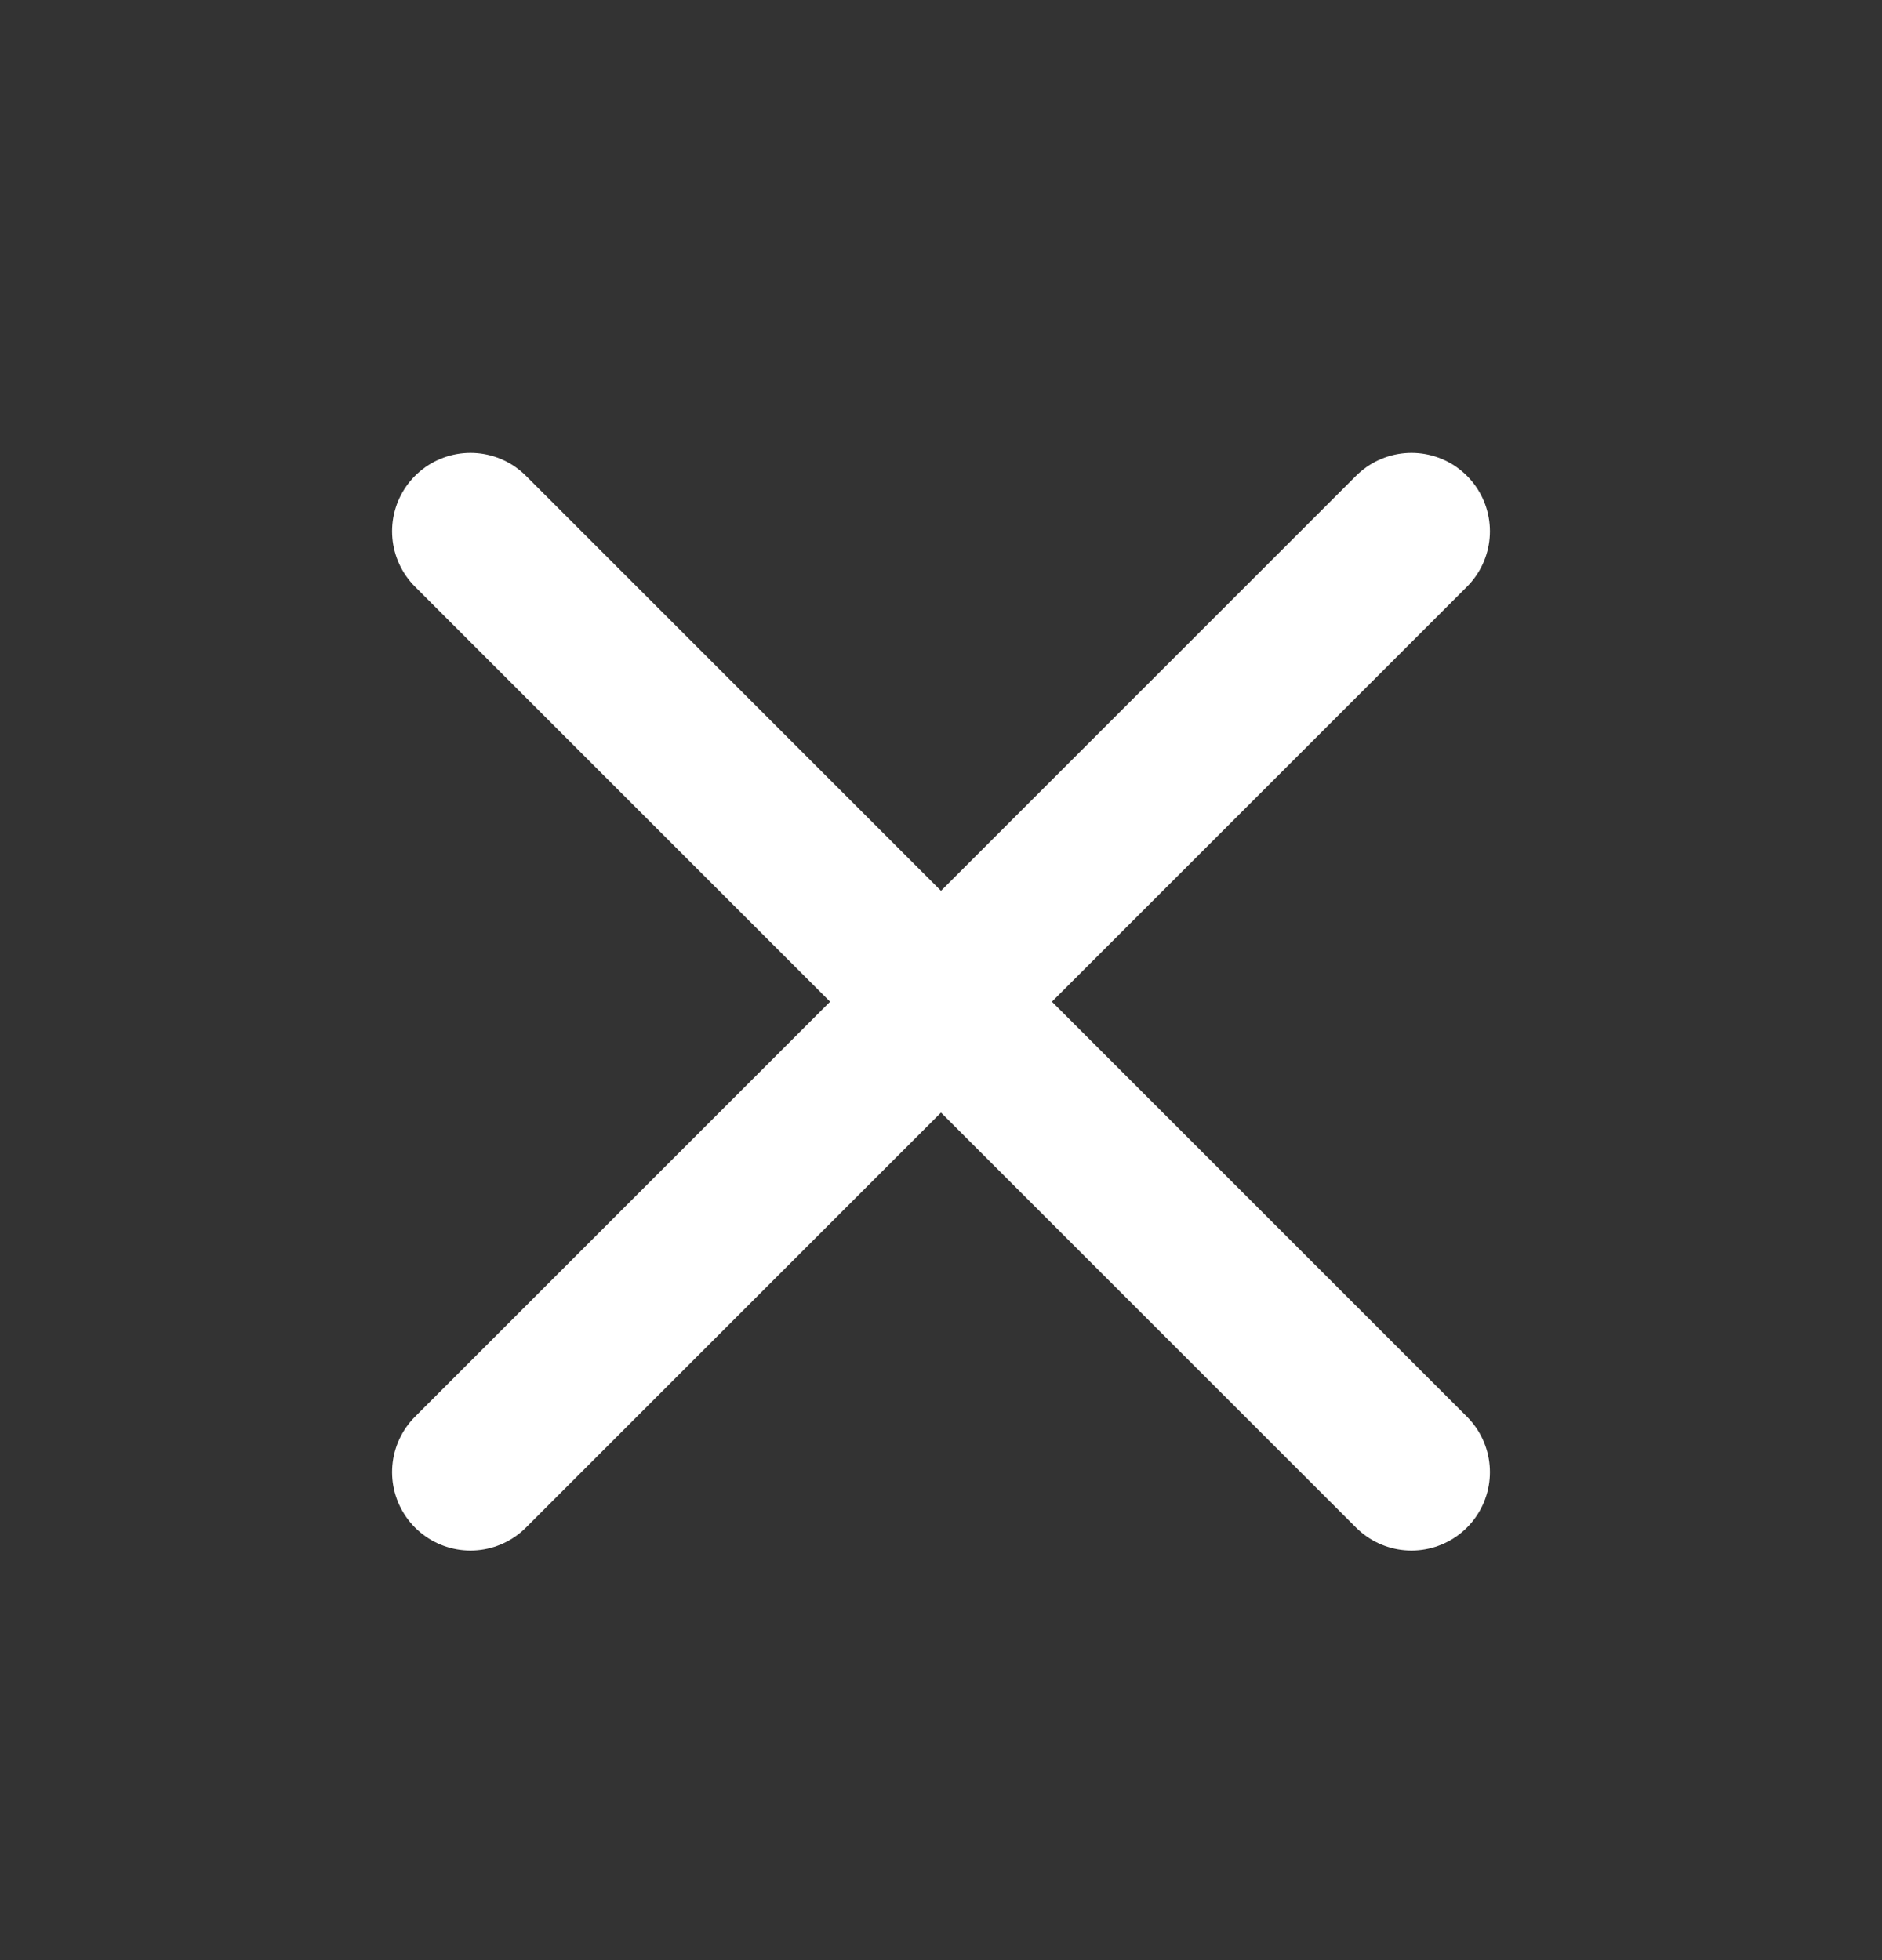
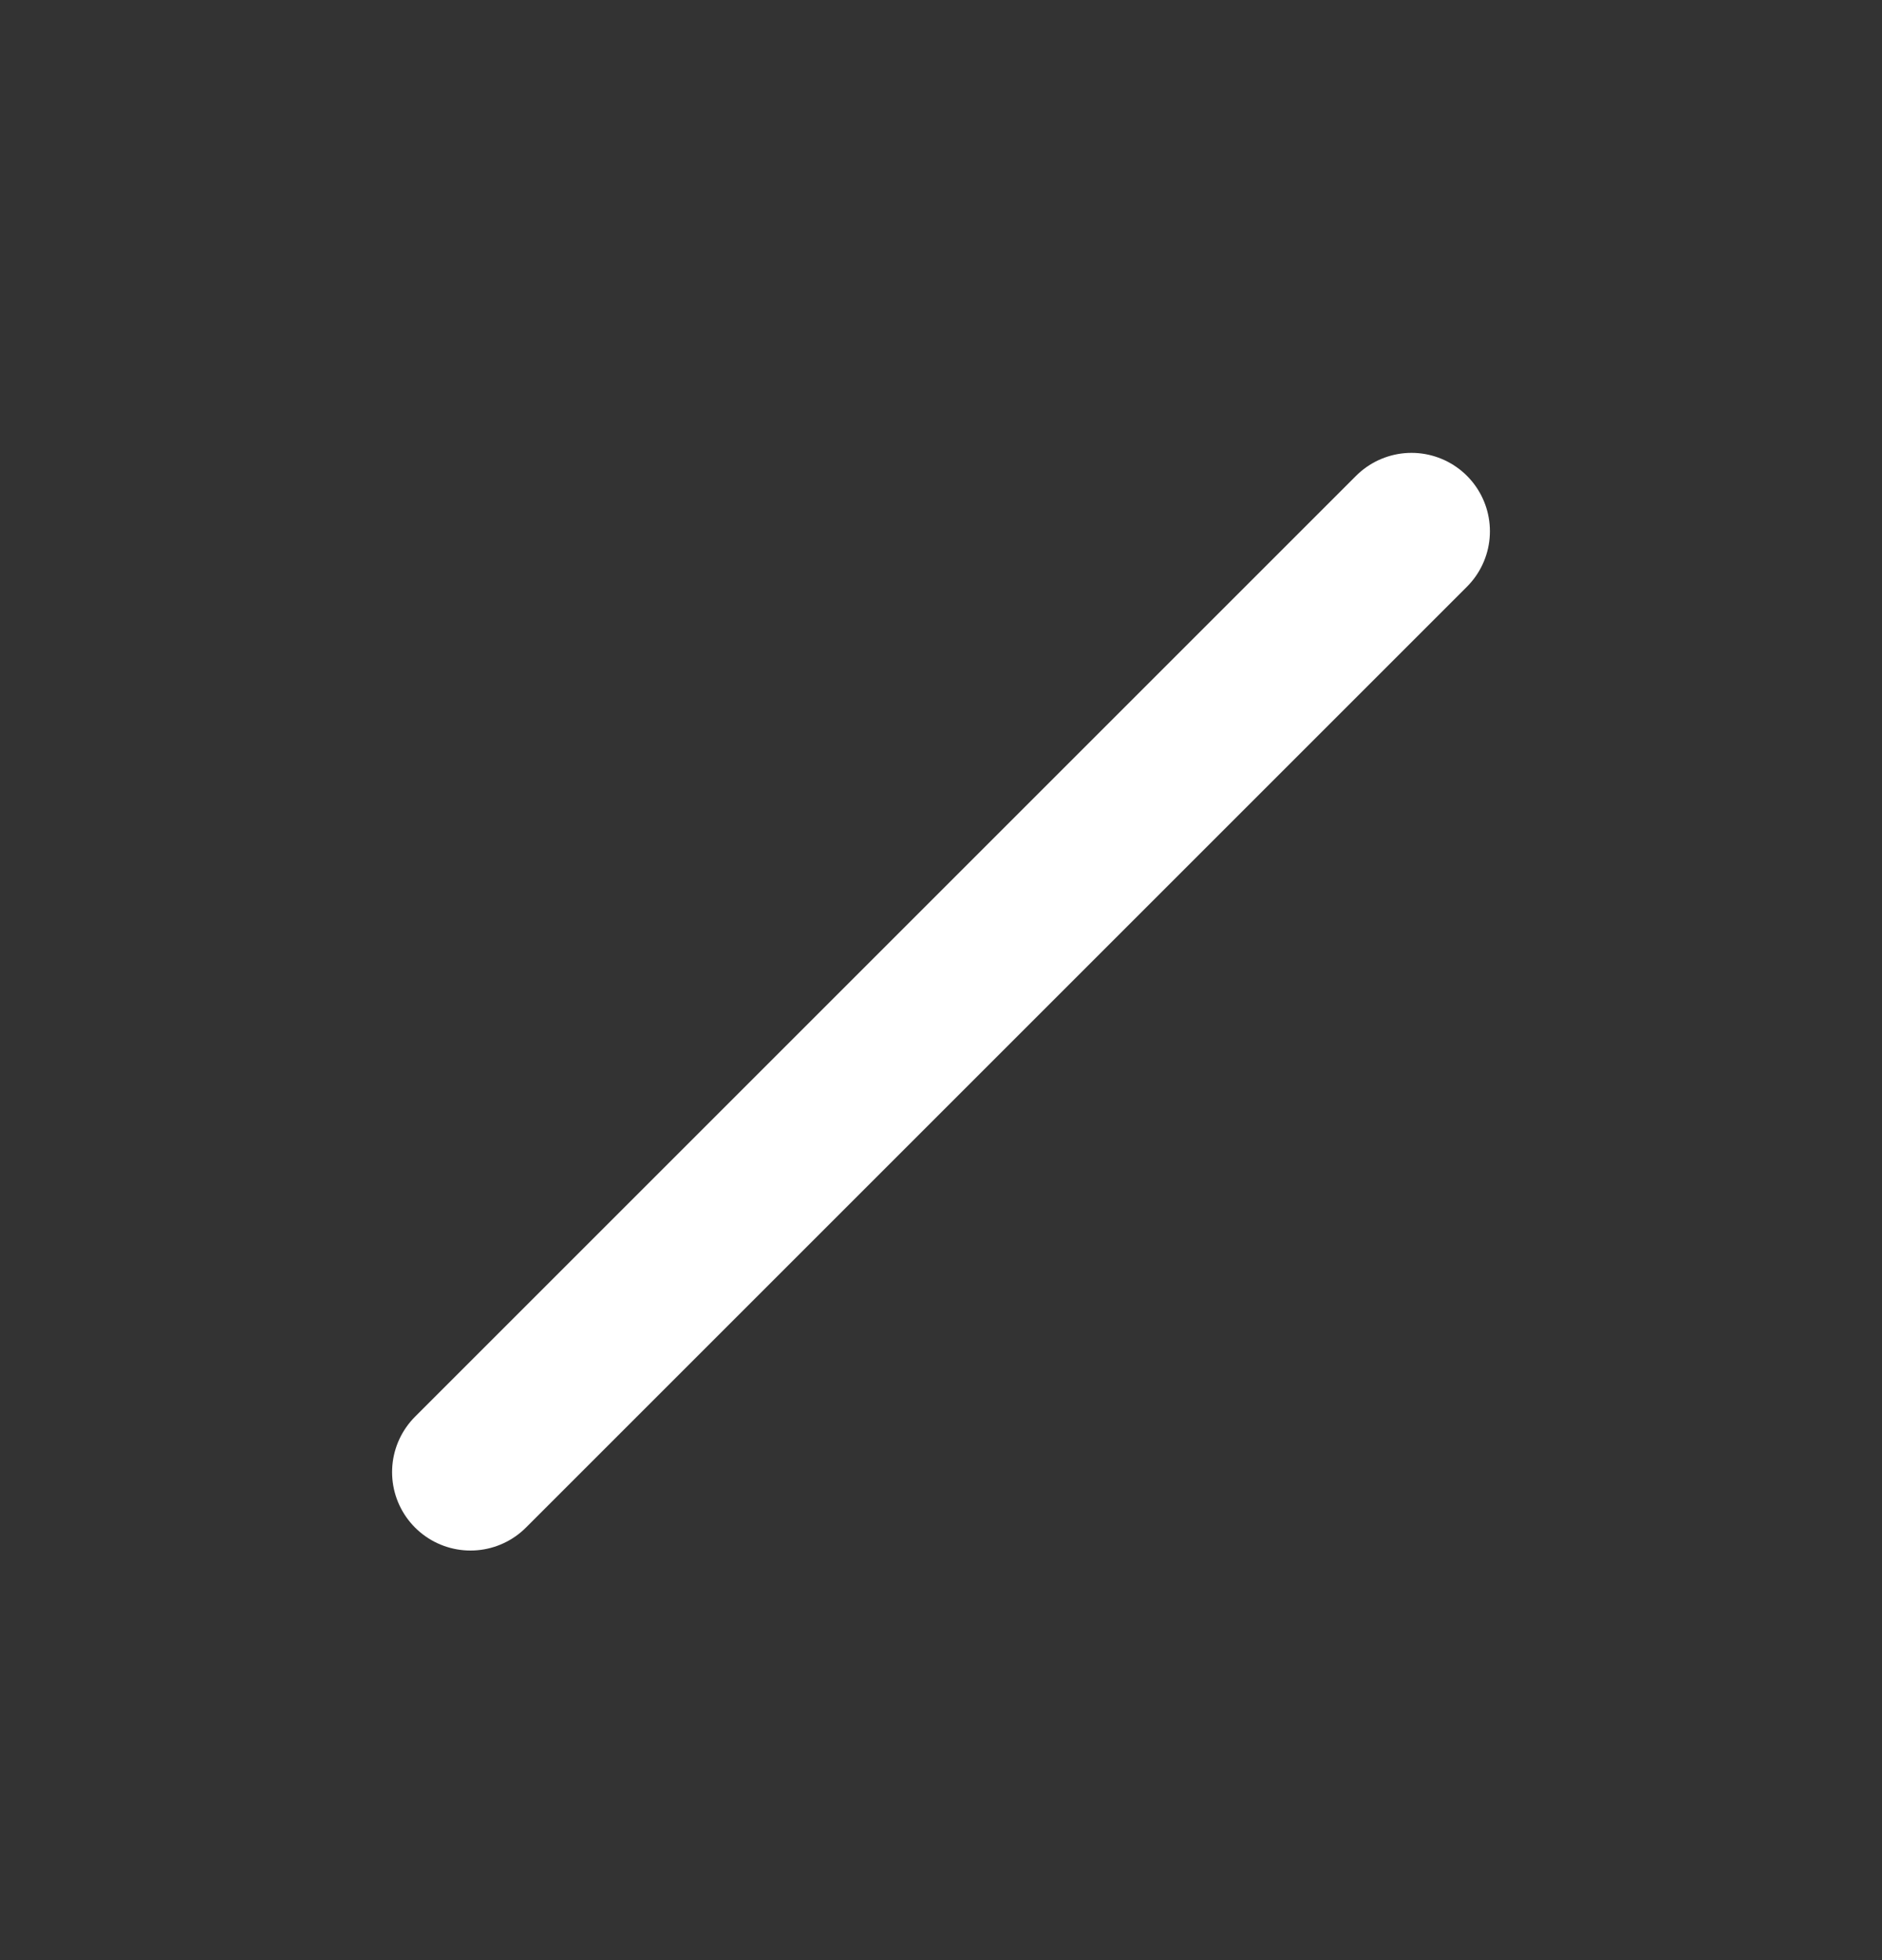
<svg xmlns="http://www.w3.org/2000/svg" width="24" height="25" viewBox="0 0 24 25" fill="none">
  <rect x="0" y="0" width="24" height="25" fill="#333333" stroke="none" />
-   <path d="M18 6.776L6 18.776M6 6.776L18 18.776" stroke="white" stroke-width="2" stroke-linecap="round" stroke-linejoin="round" />
+   <path d="M18 6.776L6 18.776M6 6.776" stroke="white" stroke-width="2" stroke-linecap="round" stroke-linejoin="round" />
</svg>